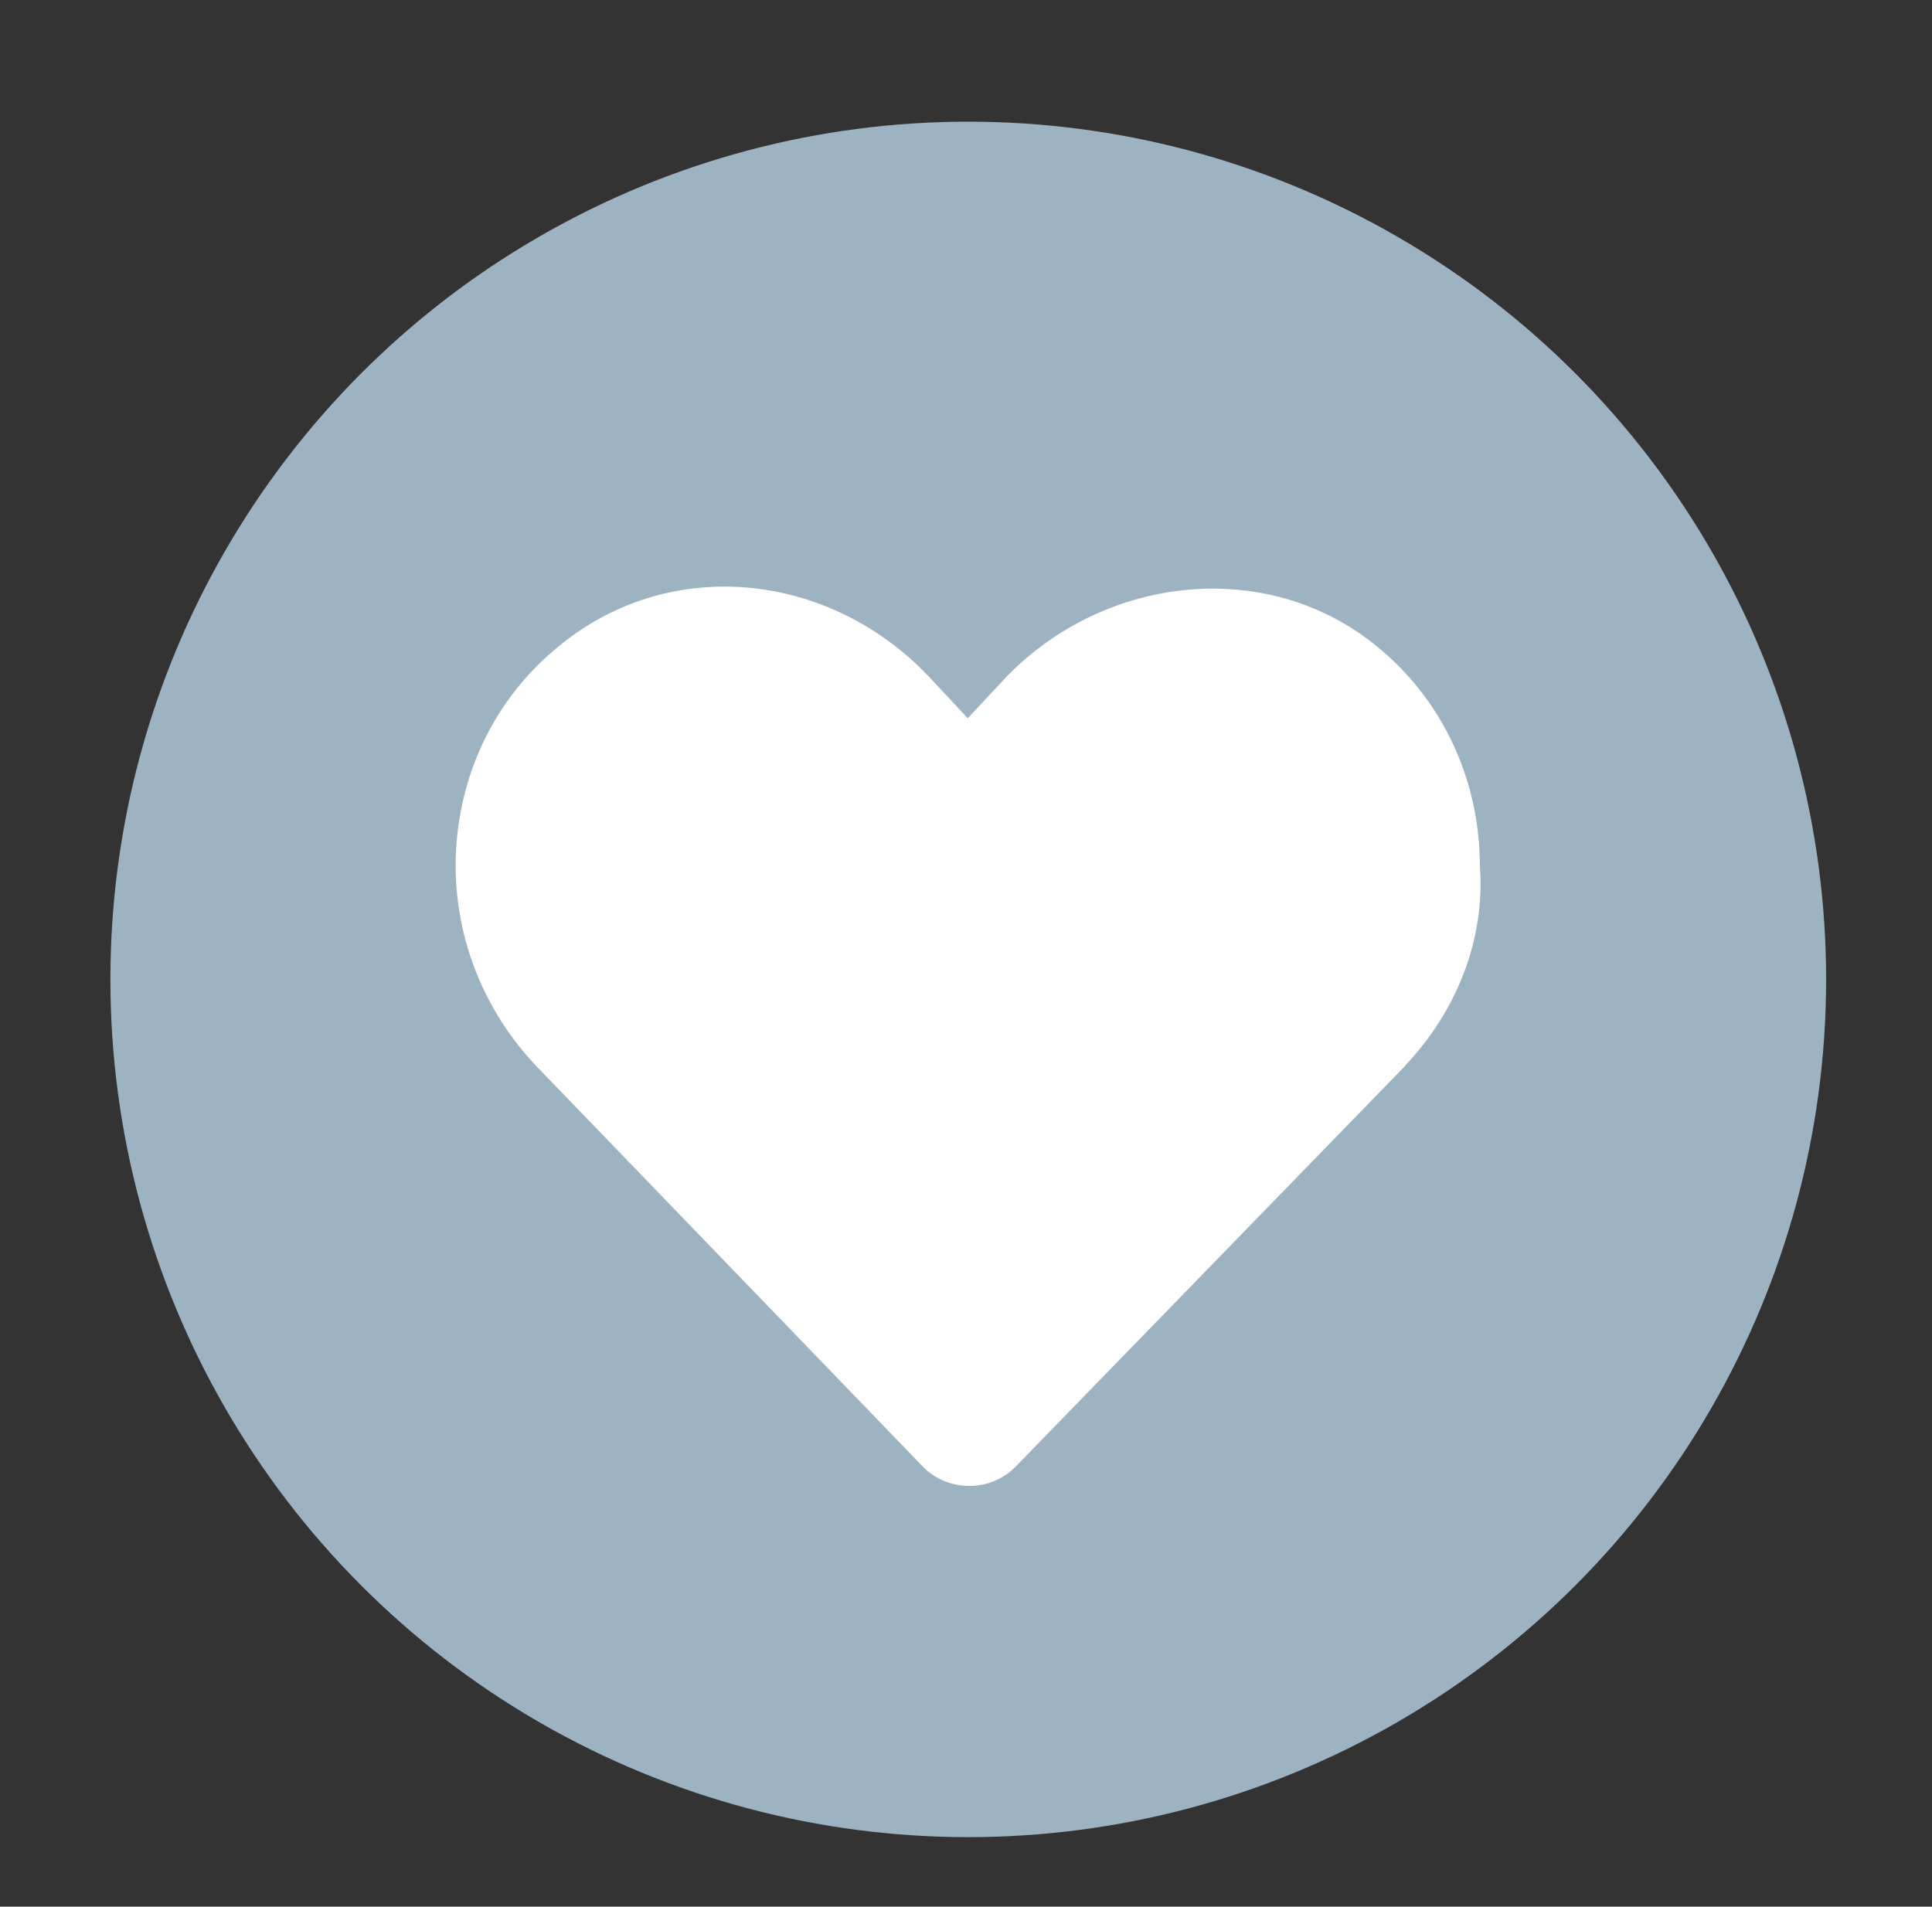
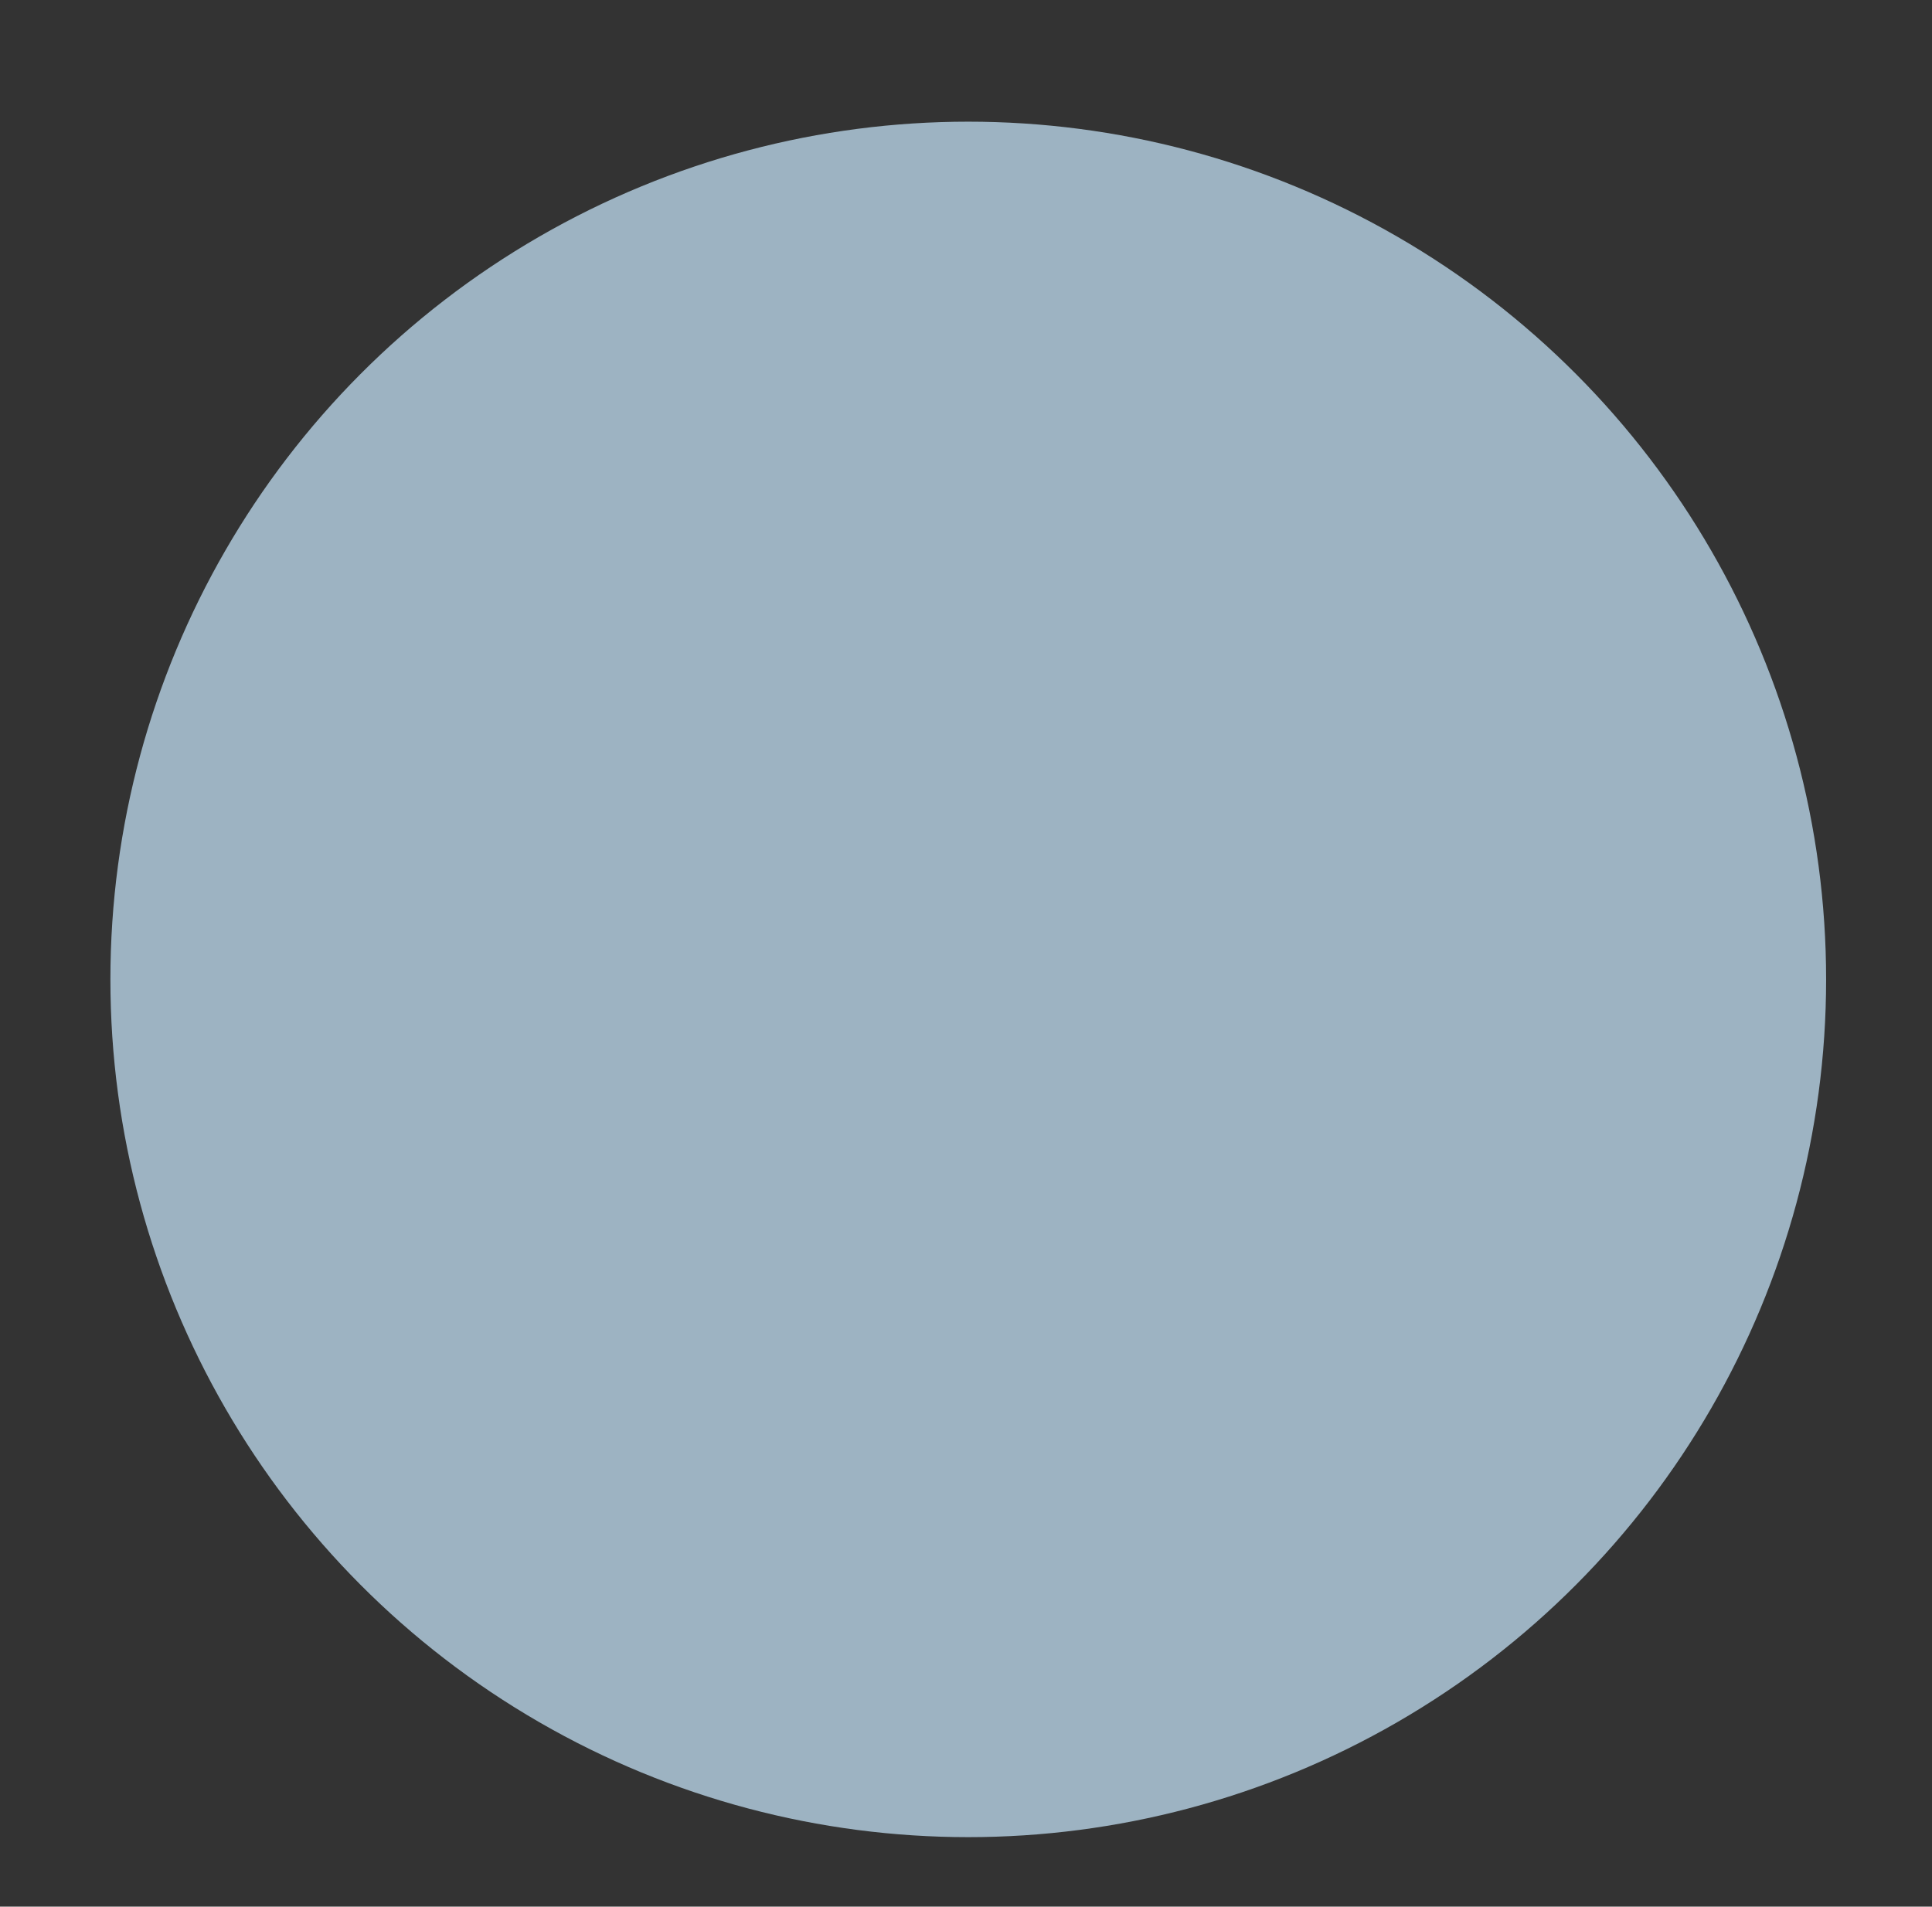
<svg xmlns="http://www.w3.org/2000/svg" id="Layer_1" viewBox="0 0 77 76">
  <rect x="0" y="0" width="77" height="76" fill="#333333" stroke="none" />
  <defs>
    <style>.cls-1{fill:#9db3c2;}.cls-1,.cls-2{stroke-width:0px;}.cls-2{fill:#fff;}</style>
  </defs>
  <circle class="cls-1" cx="38.59" cy="39.04" r="34.19" />
-   <path class="cls-2" d="m55.99,42.5l-15.53,15.98c-1,1-2.66,1-3.66,0l-15.42-15.98c-2.11-2.22-3.22-5.1-3.22-7.99,0-3.22,1.33-6.43,3.99-8.65,4.44-3.77,10.87-3.11,14.87,1.11l1.55,1.66,1.55-1.66c3.99-4.11,10.54-4.77,14.87-1.11,2.66,2.22,3.99,5.44,3.99,8.65.22,2.88-.89,5.77-3,7.99Z" />
</svg>